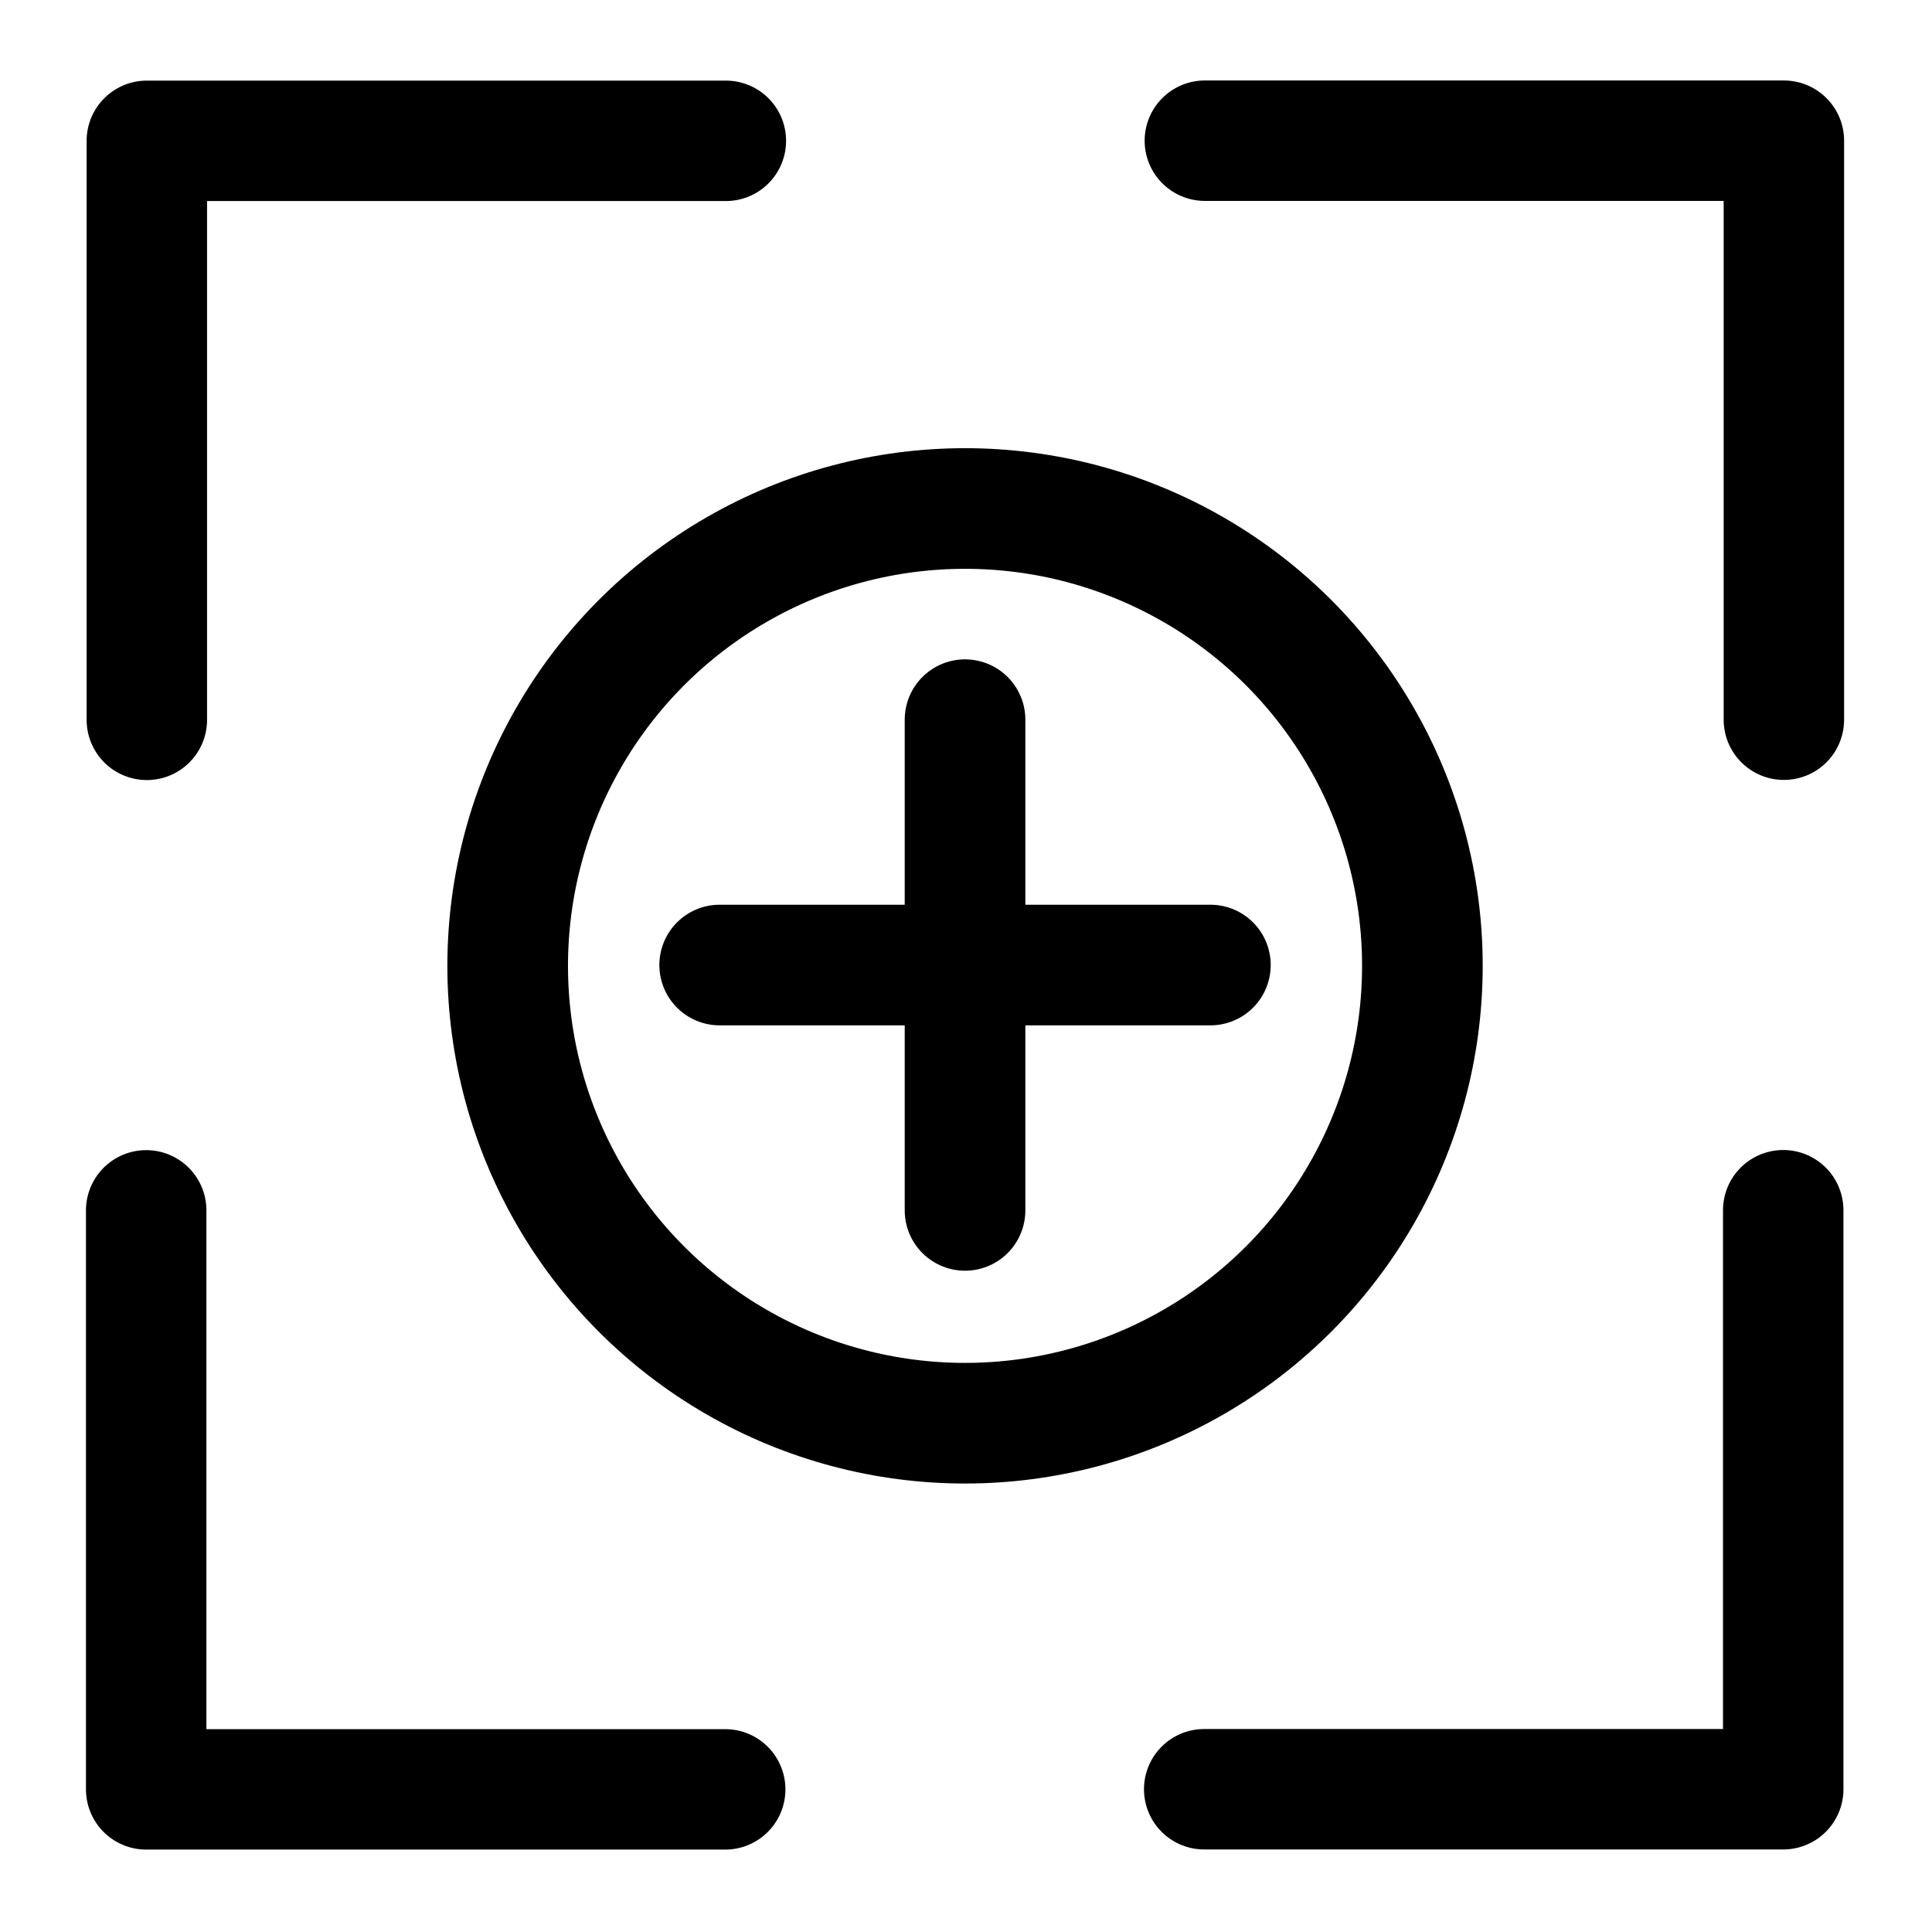
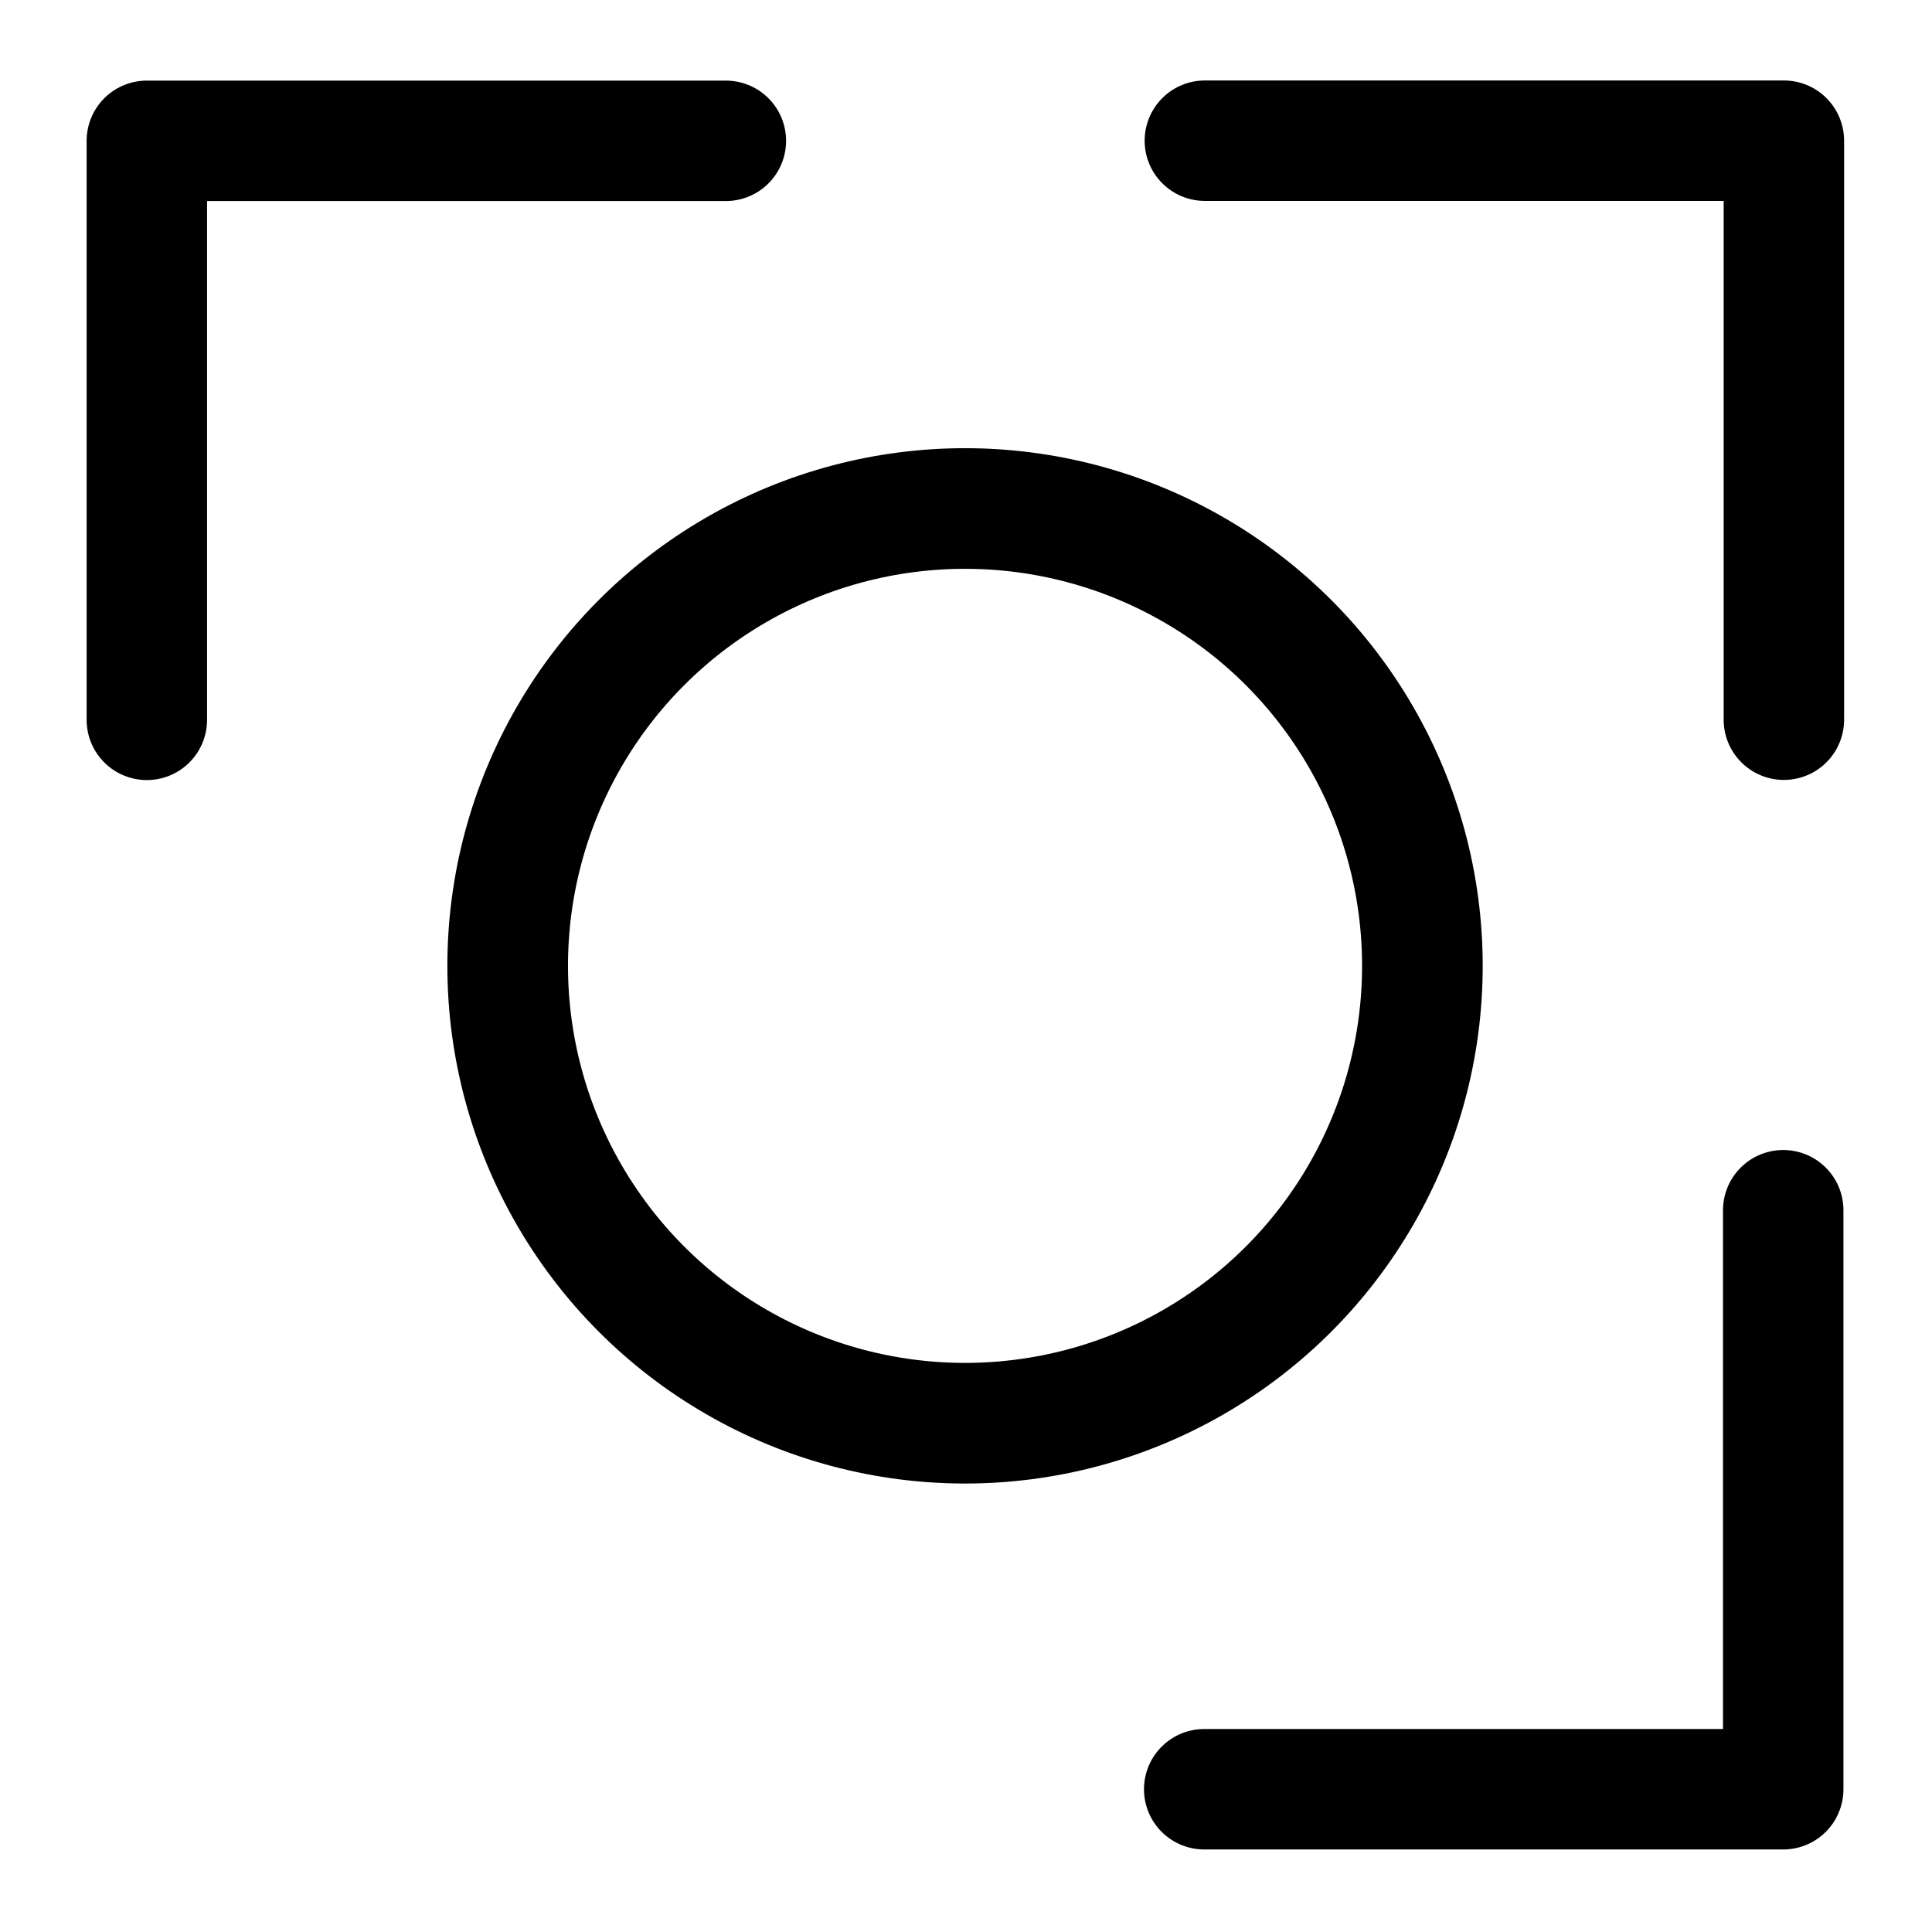
<svg xmlns="http://www.w3.org/2000/svg" width="1500" height="1500" viewBox="0 0 80 80" version="1.1" xml:space="preserve" style="fill-rule:evenodd;clip-rule:evenodd;stroke-linecap:round;stroke-linejoin:round;stroke-miterlimit:1.5;">
  <g transform="matrix(1,0,0,1,-175,-8350)">
    <g id="icon_zoom" transform="matrix(0.074,0,0,0.074,175,8350)">
-       <rect x="0" y="0" width="1080" height="1080" style="fill:none;" />
      <g transform="matrix(32.4,0,0,32.4,-241.833,-276844)">
        <path d="M10,8557L10,8547L20,8547" style="fill:none;stroke:black;stroke-width:2.08px;" />
      </g>
      <g transform="matrix(-32.4,-3.96786e-15,3.96786e-15,-32.4,1321.83,277924)">
        <path d="M10,8557L10,8547L20,8547" style="fill:none;stroke:black;stroke-width:2.08px;" />
      </g>
      <g transform="matrix(1.98393e-15,-32.4,32.4,1.98393e-15,-276841,1325.27)">
-         <path d="M10,8557L10,8547L20,8547" style="fill:none;stroke:black;stroke-width:2.08px;" />
-       </g>
+         </g>
      <g transform="matrix(-5.95178e-15,32.4,-32.4,-5.95178e-15,277921,-245.273)">
        <path d="M10,8557L10,8547L20,8547" style="fill:none;stroke:black;stroke-width:2.08px;" />
      </g>
      <g transform="matrix(13.5,0,0,13.5,-2402.42,-112724)">
        <circle cx="217.957" cy="8389.96" r="18.957" style="fill:none;stroke:black;stroke-width:5px;" />
      </g>
      <g transform="matrix(13.5,0,0,13.5,-2362.5,-112725)">
-         <path d="M215,8379.83L215,8400.17" style="fill:none;stroke:black;stroke-width:5px;" />
-       </g>
+         </g>
      <g transform="matrix(8.26637e-16,-13.5,13.5,8.26637e-16,-112725,3442.5)">
-         <path d="M215,8379.83L215,8400.17" style="fill:none;stroke:black;stroke-width:5px;" />
-       </g>
+         </g>
    </g>
  </g>
</svg>